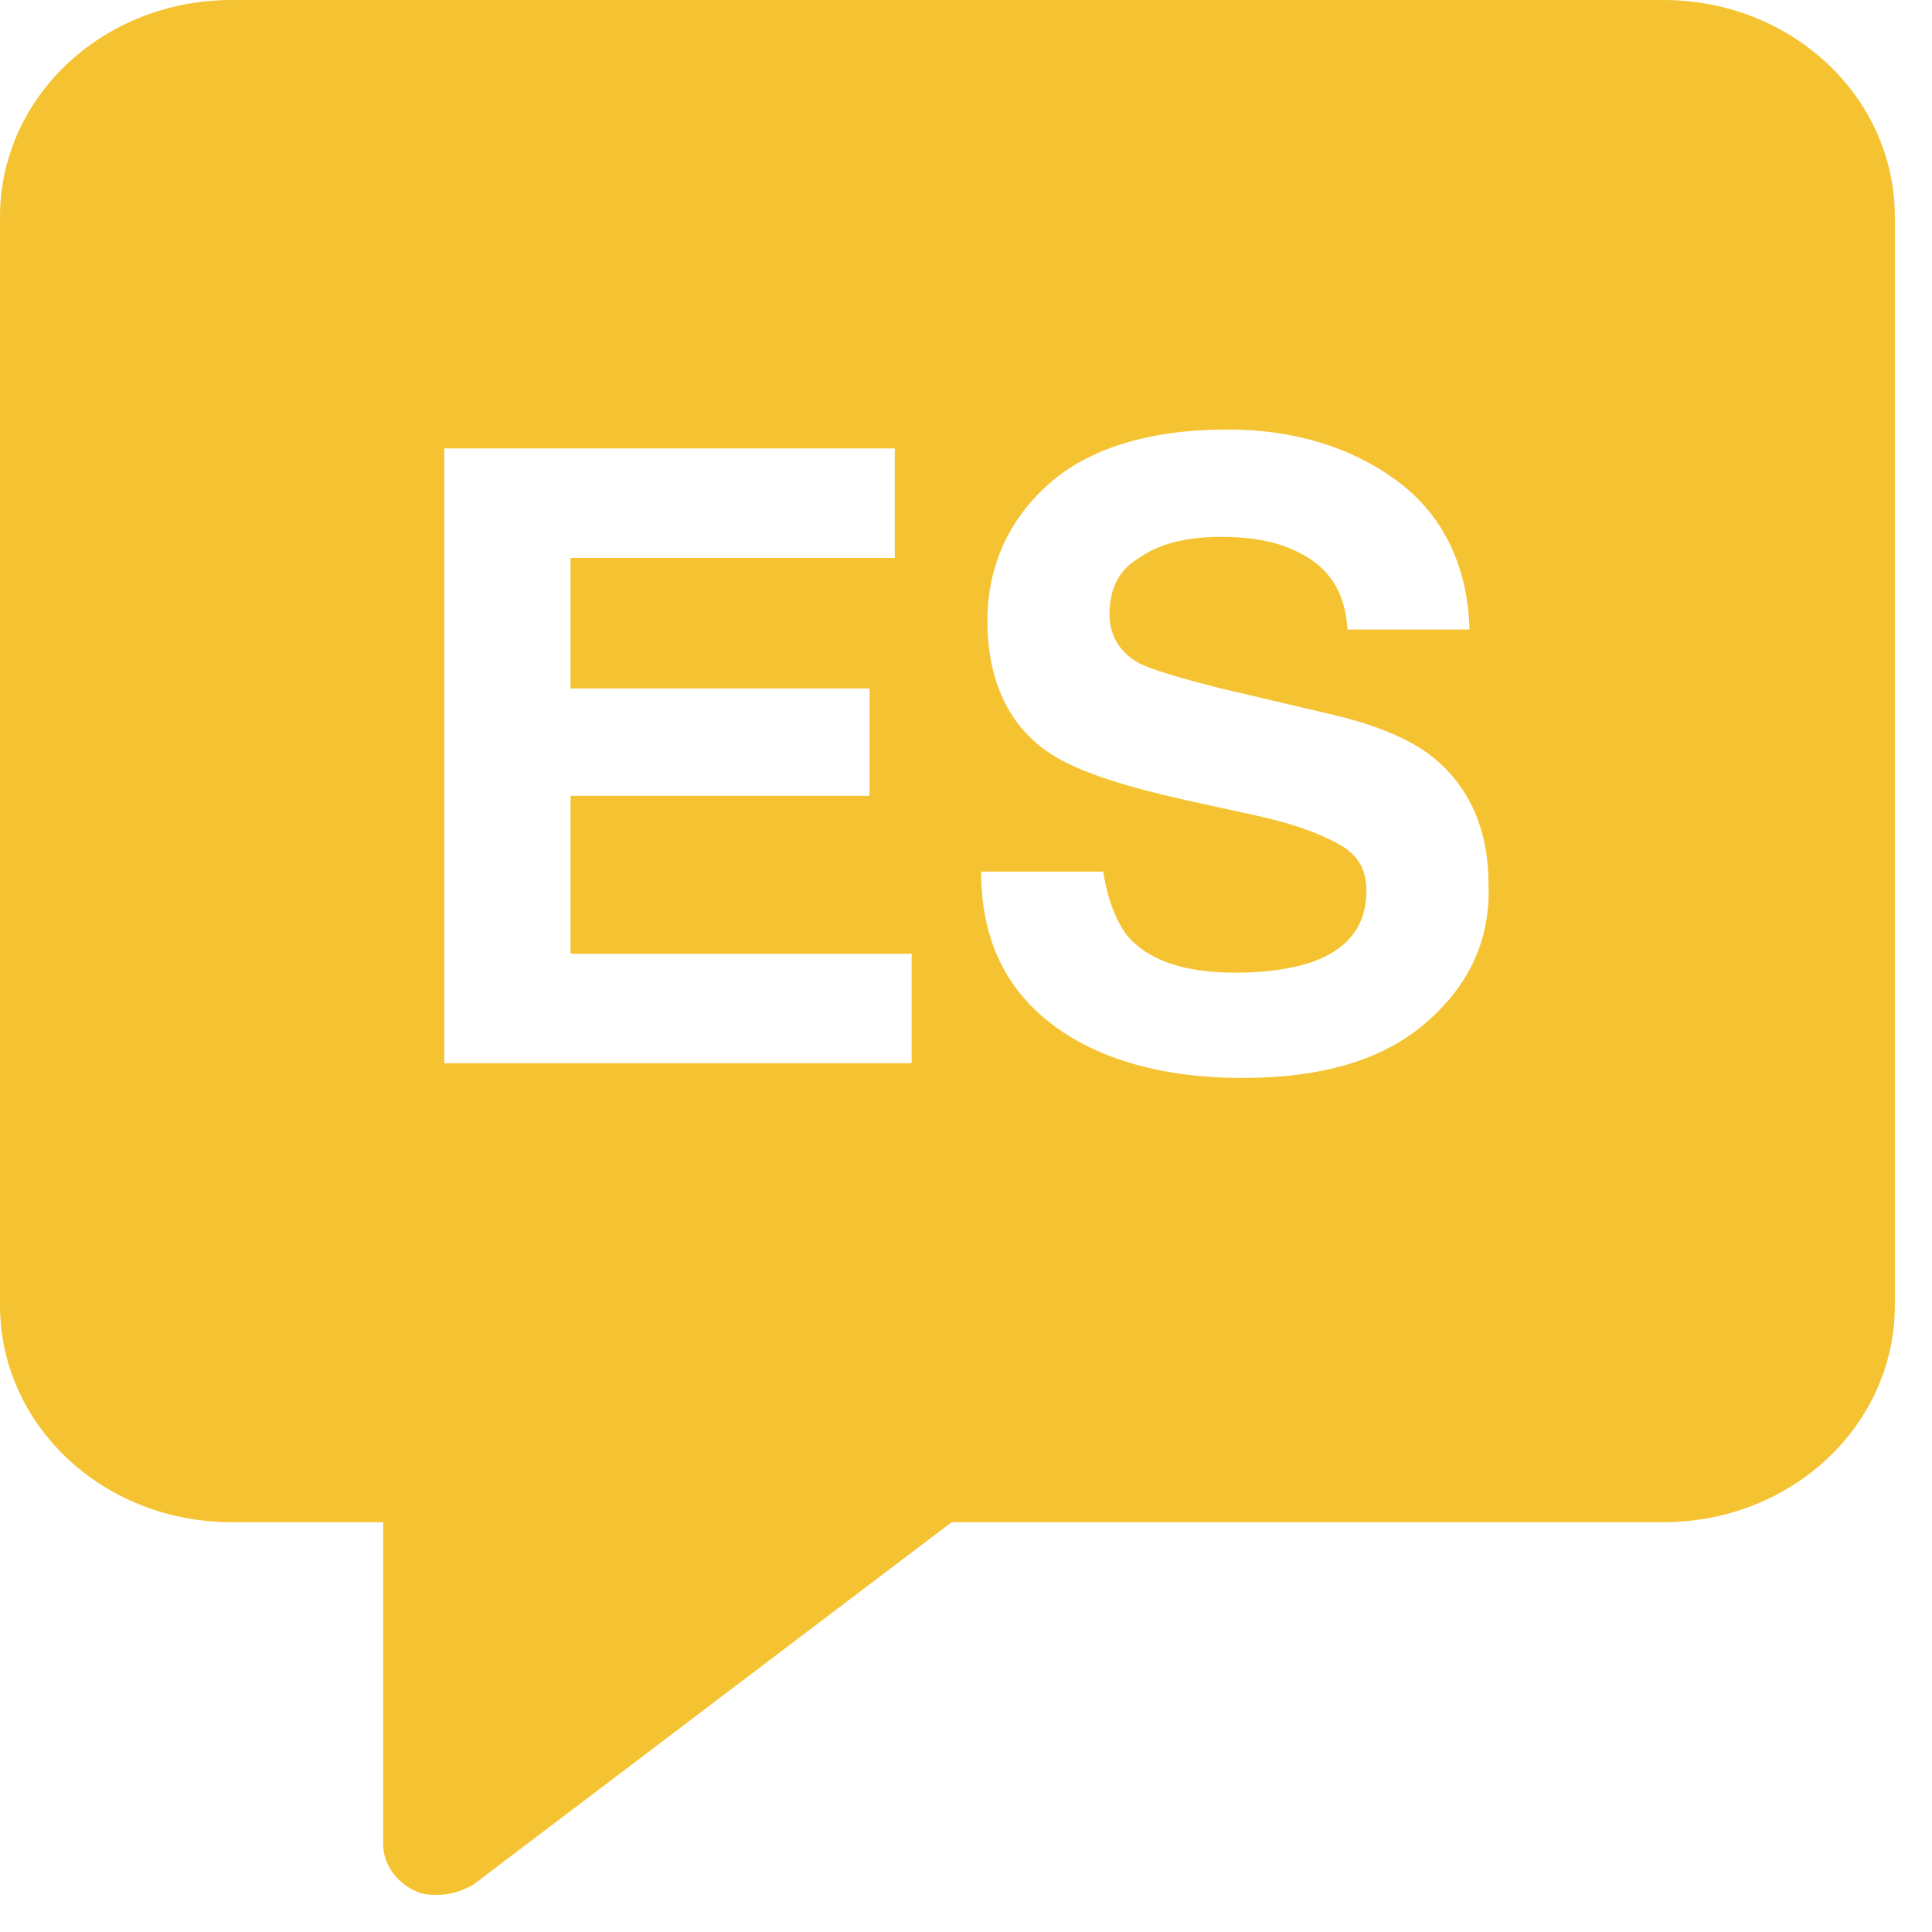
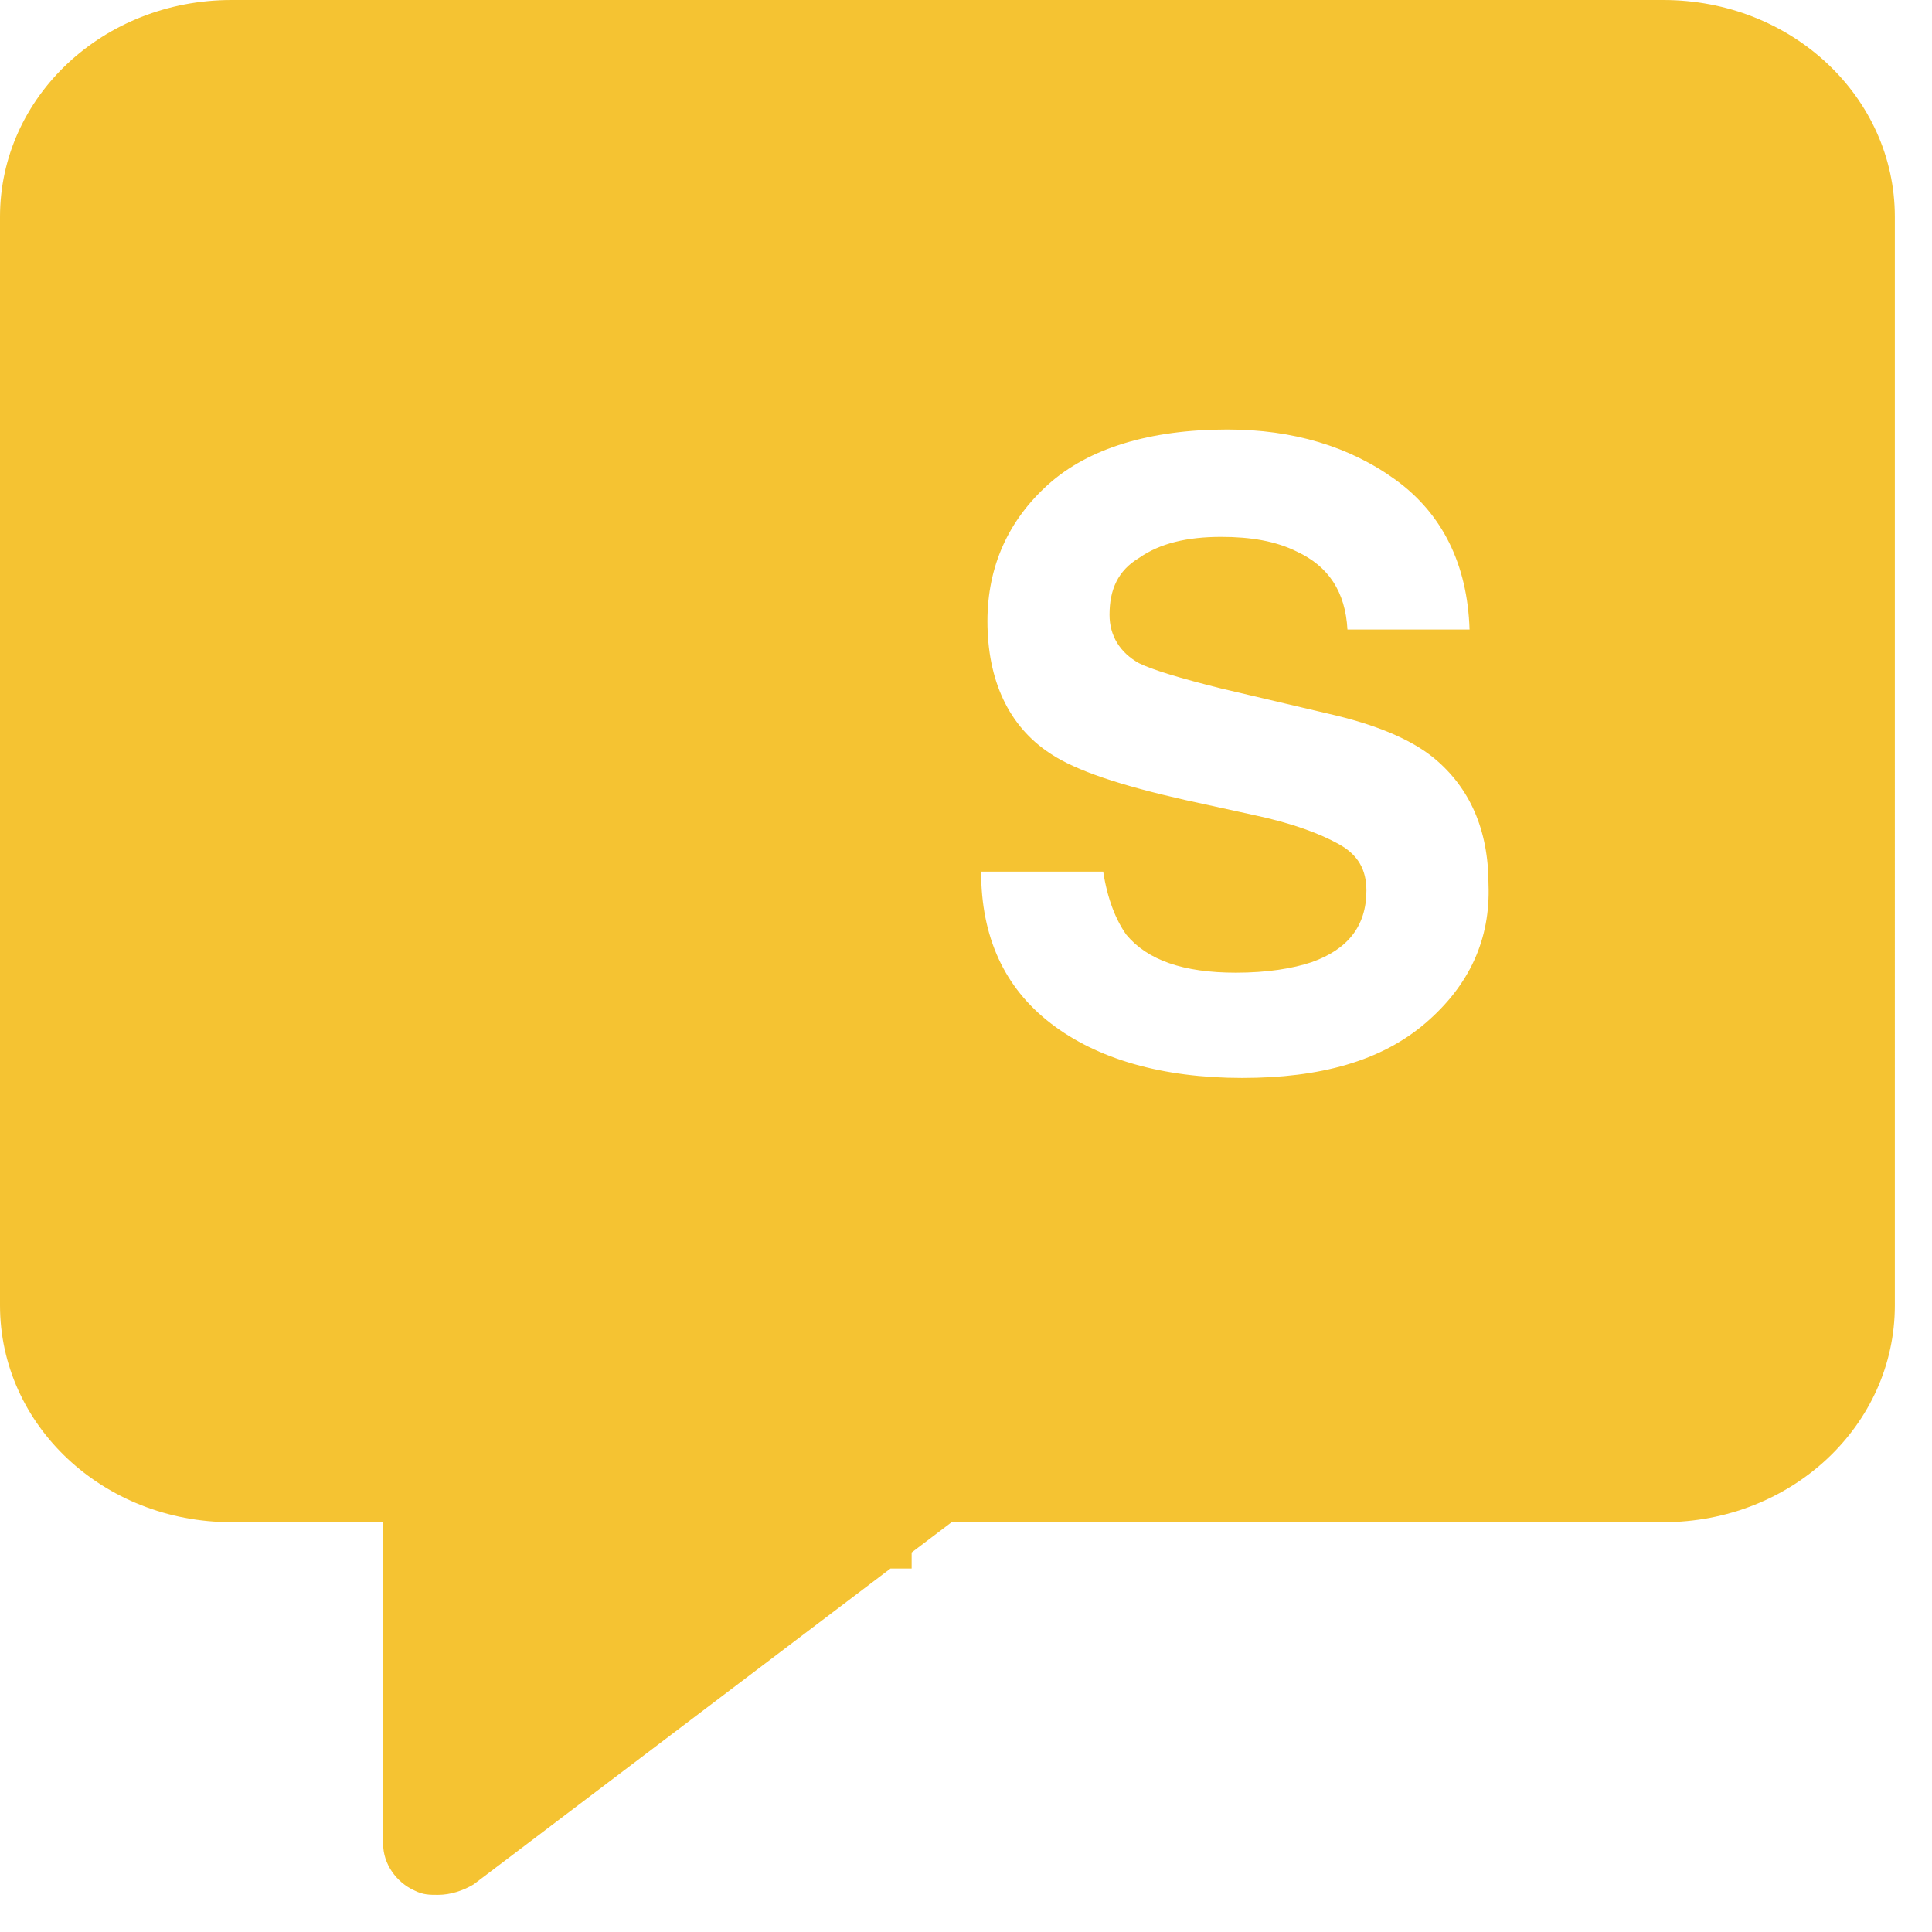
<svg xmlns="http://www.w3.org/2000/svg" width="52" height="52">
-   <path fill="#F5C332" fill-rule="nonzero" d="M44.767 0H6.233C2.777 0 0 2.607 0 5.837v29.296c0 3.23 2.777 5.837 6.233 5.837h4.08v8.67c0 .51.34 1.02.85 1.247.227.113.397.113.624.113.34 0 .68-.113.963-.283l12.863-9.747h19.154c3.456 0 6.233-2.607 6.233-5.837V5.837C51 2.607 48.223 0 44.767 0Zm-20.23 28.617h-12.58V12.07h12.126v2.947h-8.726v3.513h8.046v2.89h-8.046v4.25h9.18v2.947Zm13.826-1.077c-1.19 1.02-2.833 1.473-4.93 1.473-2.153 0-3.91-.51-5.156-1.473-1.247-.963-1.87-2.323-1.87-4.08h3.286c.114.737.34 1.303.624 1.7.566.68 1.53 1.02 2.946 1.02.85 0 1.53-.113 2.04-.283.964-.34 1.474-.964 1.474-1.927 0-.567-.227-.963-.737-1.247-.51-.283-1.247-.566-2.323-.793l-1.814-.397c-1.756-.396-2.946-.793-3.626-1.246-1.134-.737-1.7-1.984-1.7-3.57 0-1.474.566-2.72 1.643-3.684 1.077-.963 2.72-1.473 4.817-1.473 1.756 0 3.286.453 4.533 1.36 1.247.907 1.927 2.267 1.983 4.023h-3.286c-.057-1.02-.51-1.7-1.36-2.096-.567-.284-1.247-.397-2.04-.397-.907 0-1.644.17-2.21.567-.567.34-.794.85-.794 1.53 0 .566.284 1.02.794 1.303.34.17 1.076.397 2.21.68l2.89.68c1.246.283 2.21.68 2.833 1.19.963.793 1.473 1.927 1.473 3.4.057 1.473-.51 2.72-1.7 3.74Z" />
+   <path fill="#F5C332" fill-rule="nonzero" d="M44.767 0H6.233C2.777 0 0 2.607 0 5.837v29.296c0 3.23 2.777 5.837 6.233 5.837h4.08v8.67c0 .51.34 1.02.85 1.247.227.113.397.113.624.113.34 0 .68-.113.963-.283l12.863-9.747h19.154c3.456 0 6.233-2.607 6.233-5.837V5.837C51 2.607 48.223 0 44.767 0Zm-20.23 28.617h-12.58h12.126v2.947h-8.726v3.513h8.046v2.89h-8.046v4.25h9.18v2.947Zm13.826-1.077c-1.19 1.02-2.833 1.473-4.93 1.473-2.153 0-3.91-.51-5.156-1.473-1.247-.963-1.87-2.323-1.87-4.08h3.286c.114.737.34 1.303.624 1.7.566.68 1.53 1.02 2.946 1.02.85 0 1.53-.113 2.04-.283.964-.34 1.474-.964 1.474-1.927 0-.567-.227-.963-.737-1.247-.51-.283-1.247-.566-2.323-.793l-1.814-.397c-1.756-.396-2.946-.793-3.626-1.246-1.134-.737-1.7-1.984-1.7-3.57 0-1.474.566-2.72 1.643-3.684 1.077-.963 2.72-1.473 4.817-1.473 1.756 0 3.286.453 4.533 1.36 1.247.907 1.927 2.267 1.983 4.023h-3.286c-.057-1.02-.51-1.7-1.36-2.096-.567-.284-1.247-.397-2.04-.397-.907 0-1.644.17-2.21.567-.567.34-.794.85-.794 1.53 0 .566.284 1.02.794 1.303.34.17 1.076.397 2.21.68l2.89.68c1.246.283 2.21.68 2.833 1.19.963.793 1.473 1.927 1.473 3.4.057 1.473-.51 2.72-1.7 3.74Z" />
</svg>